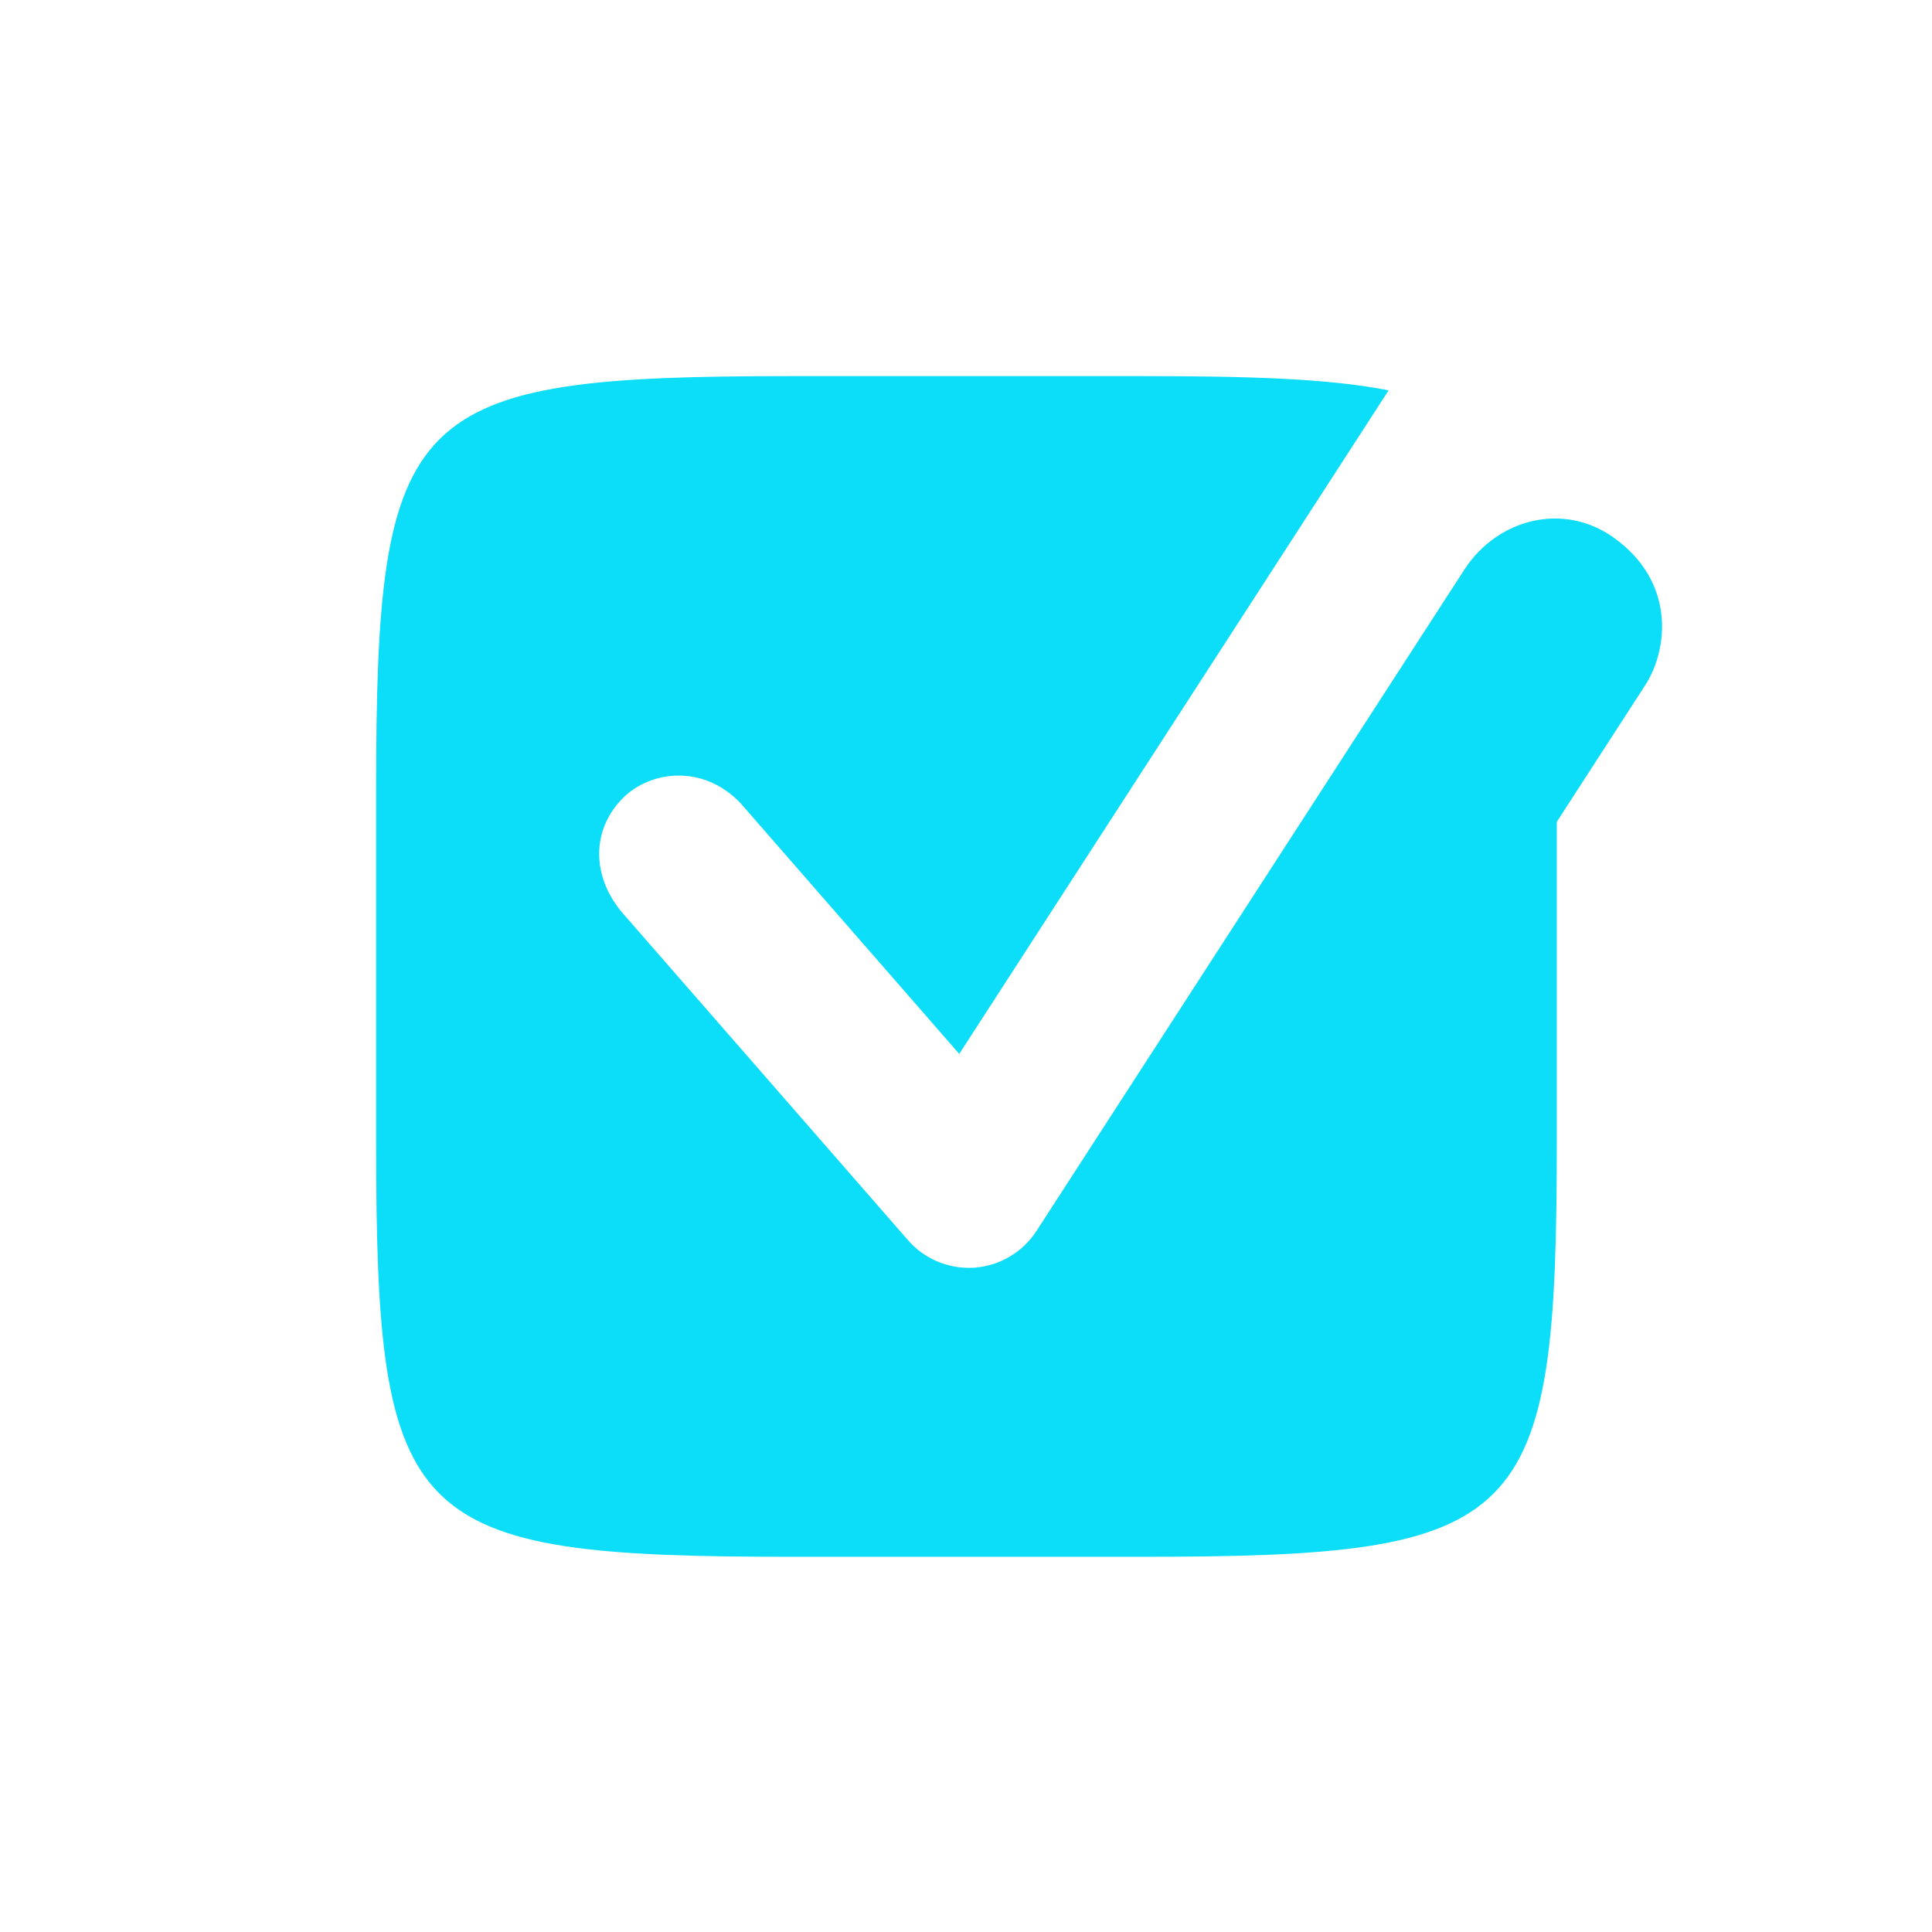
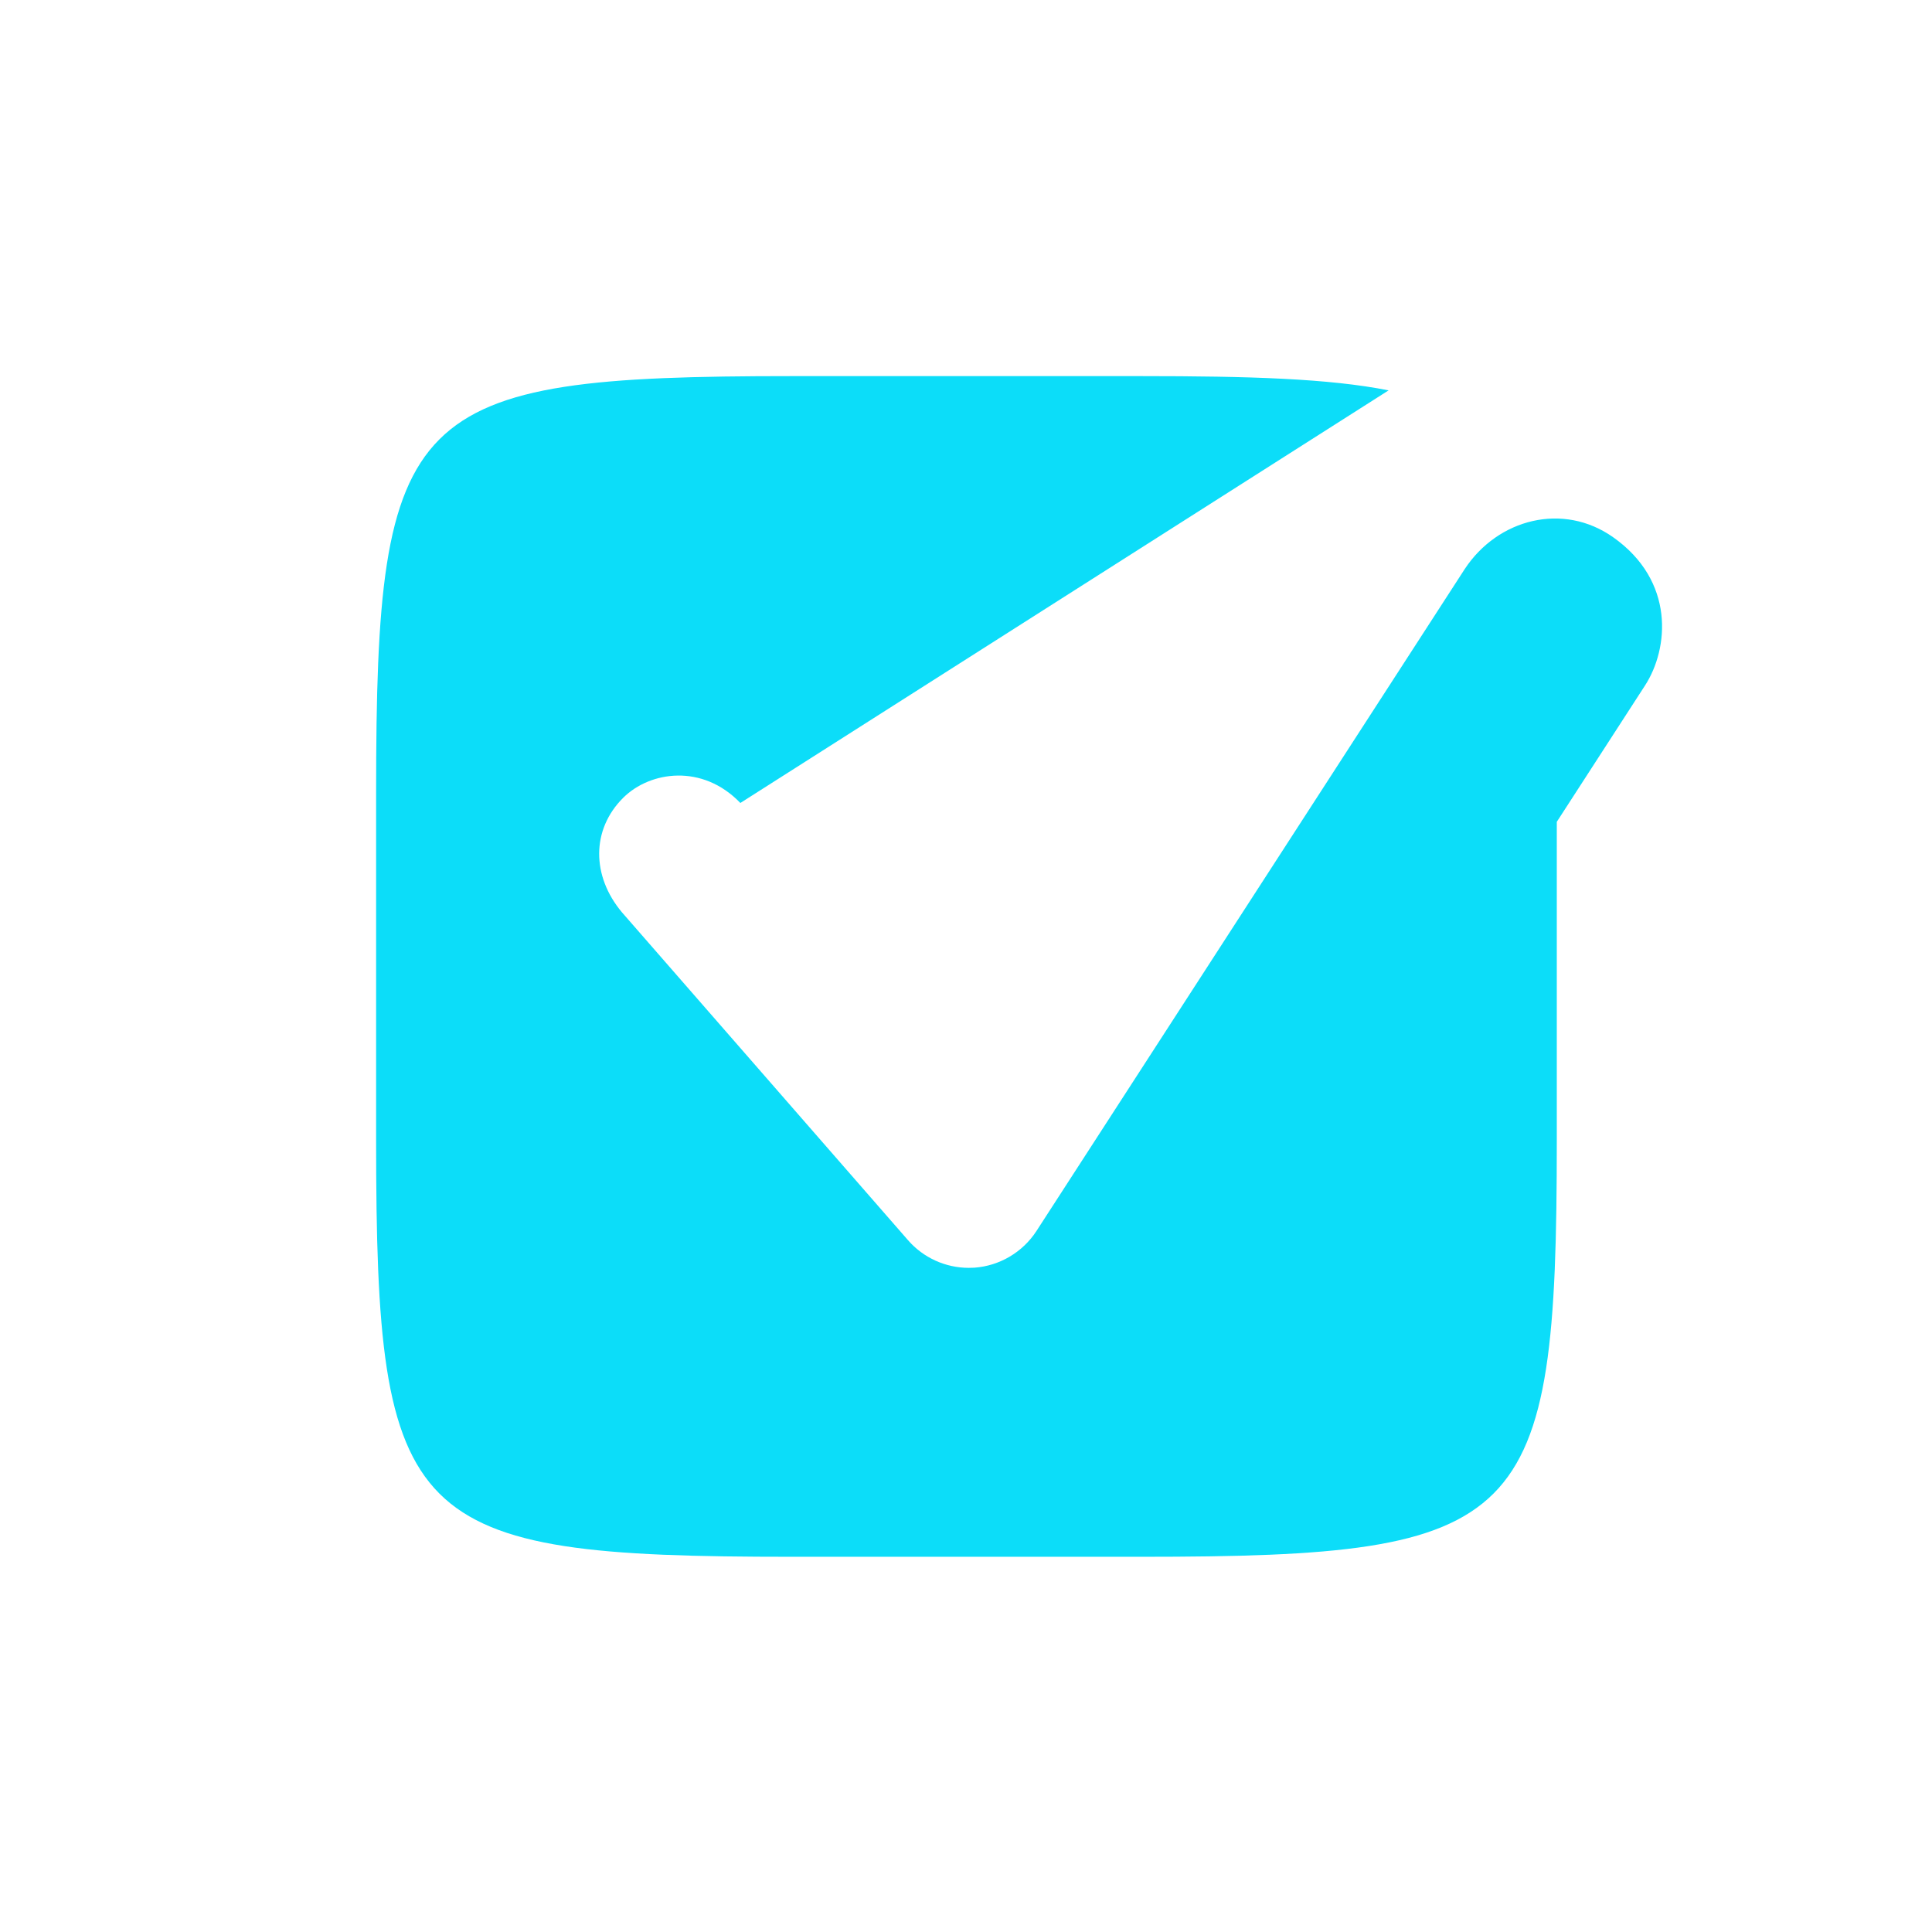
<svg xmlns="http://www.w3.org/2000/svg" fill="none" viewBox="0 0 34 34" height="34" width="34">
-   <path fill="#0CDDF9" d="M28.388 9.454C29.481 10.224 29.371 11.416 28.948 12.066L27.397 14.463V20.078C27.397 26.868 26.868 27.397 20.078 27.397H13.939C7.148 27.397 6.619 26.868 6.619 20.078V13.939C6.619 7.148 7.148 6.619 13.939 6.619H20.078C21.98 6.619 23.391 6.661 24.437 6.87L16.881 18.547L13.029 14.131C12.362 13.436 11.44 13.571 10.969 14.038C10.403 14.599 10.411 15.419 10.945 16.055L15.981 21.827C16.25 22.135 16.64 22.312 17.049 22.312C17.083 22.312 17.116 22.311 17.15 22.309C17.592 22.277 17.998 22.036 18.239 21.665L25.777 10.014C26.36 9.129 27.509 8.834 28.388 9.454Z" />
+   <path fill="#0CDDF9" d="M28.388 9.454C29.481 10.224 29.371 11.416 28.948 12.066L27.397 14.463V20.078C27.397 26.868 26.868 27.397 20.078 27.397H13.939C7.148 27.397 6.619 26.868 6.619 20.078V13.939C6.619 7.148 7.148 6.619 13.939 6.619H20.078C21.98 6.619 23.391 6.661 24.437 6.87L13.029 14.131C12.362 13.436 11.44 13.571 10.969 14.038C10.403 14.599 10.411 15.419 10.945 16.055L15.981 21.827C16.25 22.135 16.64 22.312 17.049 22.312C17.083 22.312 17.116 22.311 17.15 22.309C17.592 22.277 17.998 22.036 18.239 21.665L25.777 10.014C26.36 9.129 27.509 8.834 28.388 9.454Z" />
</svg>